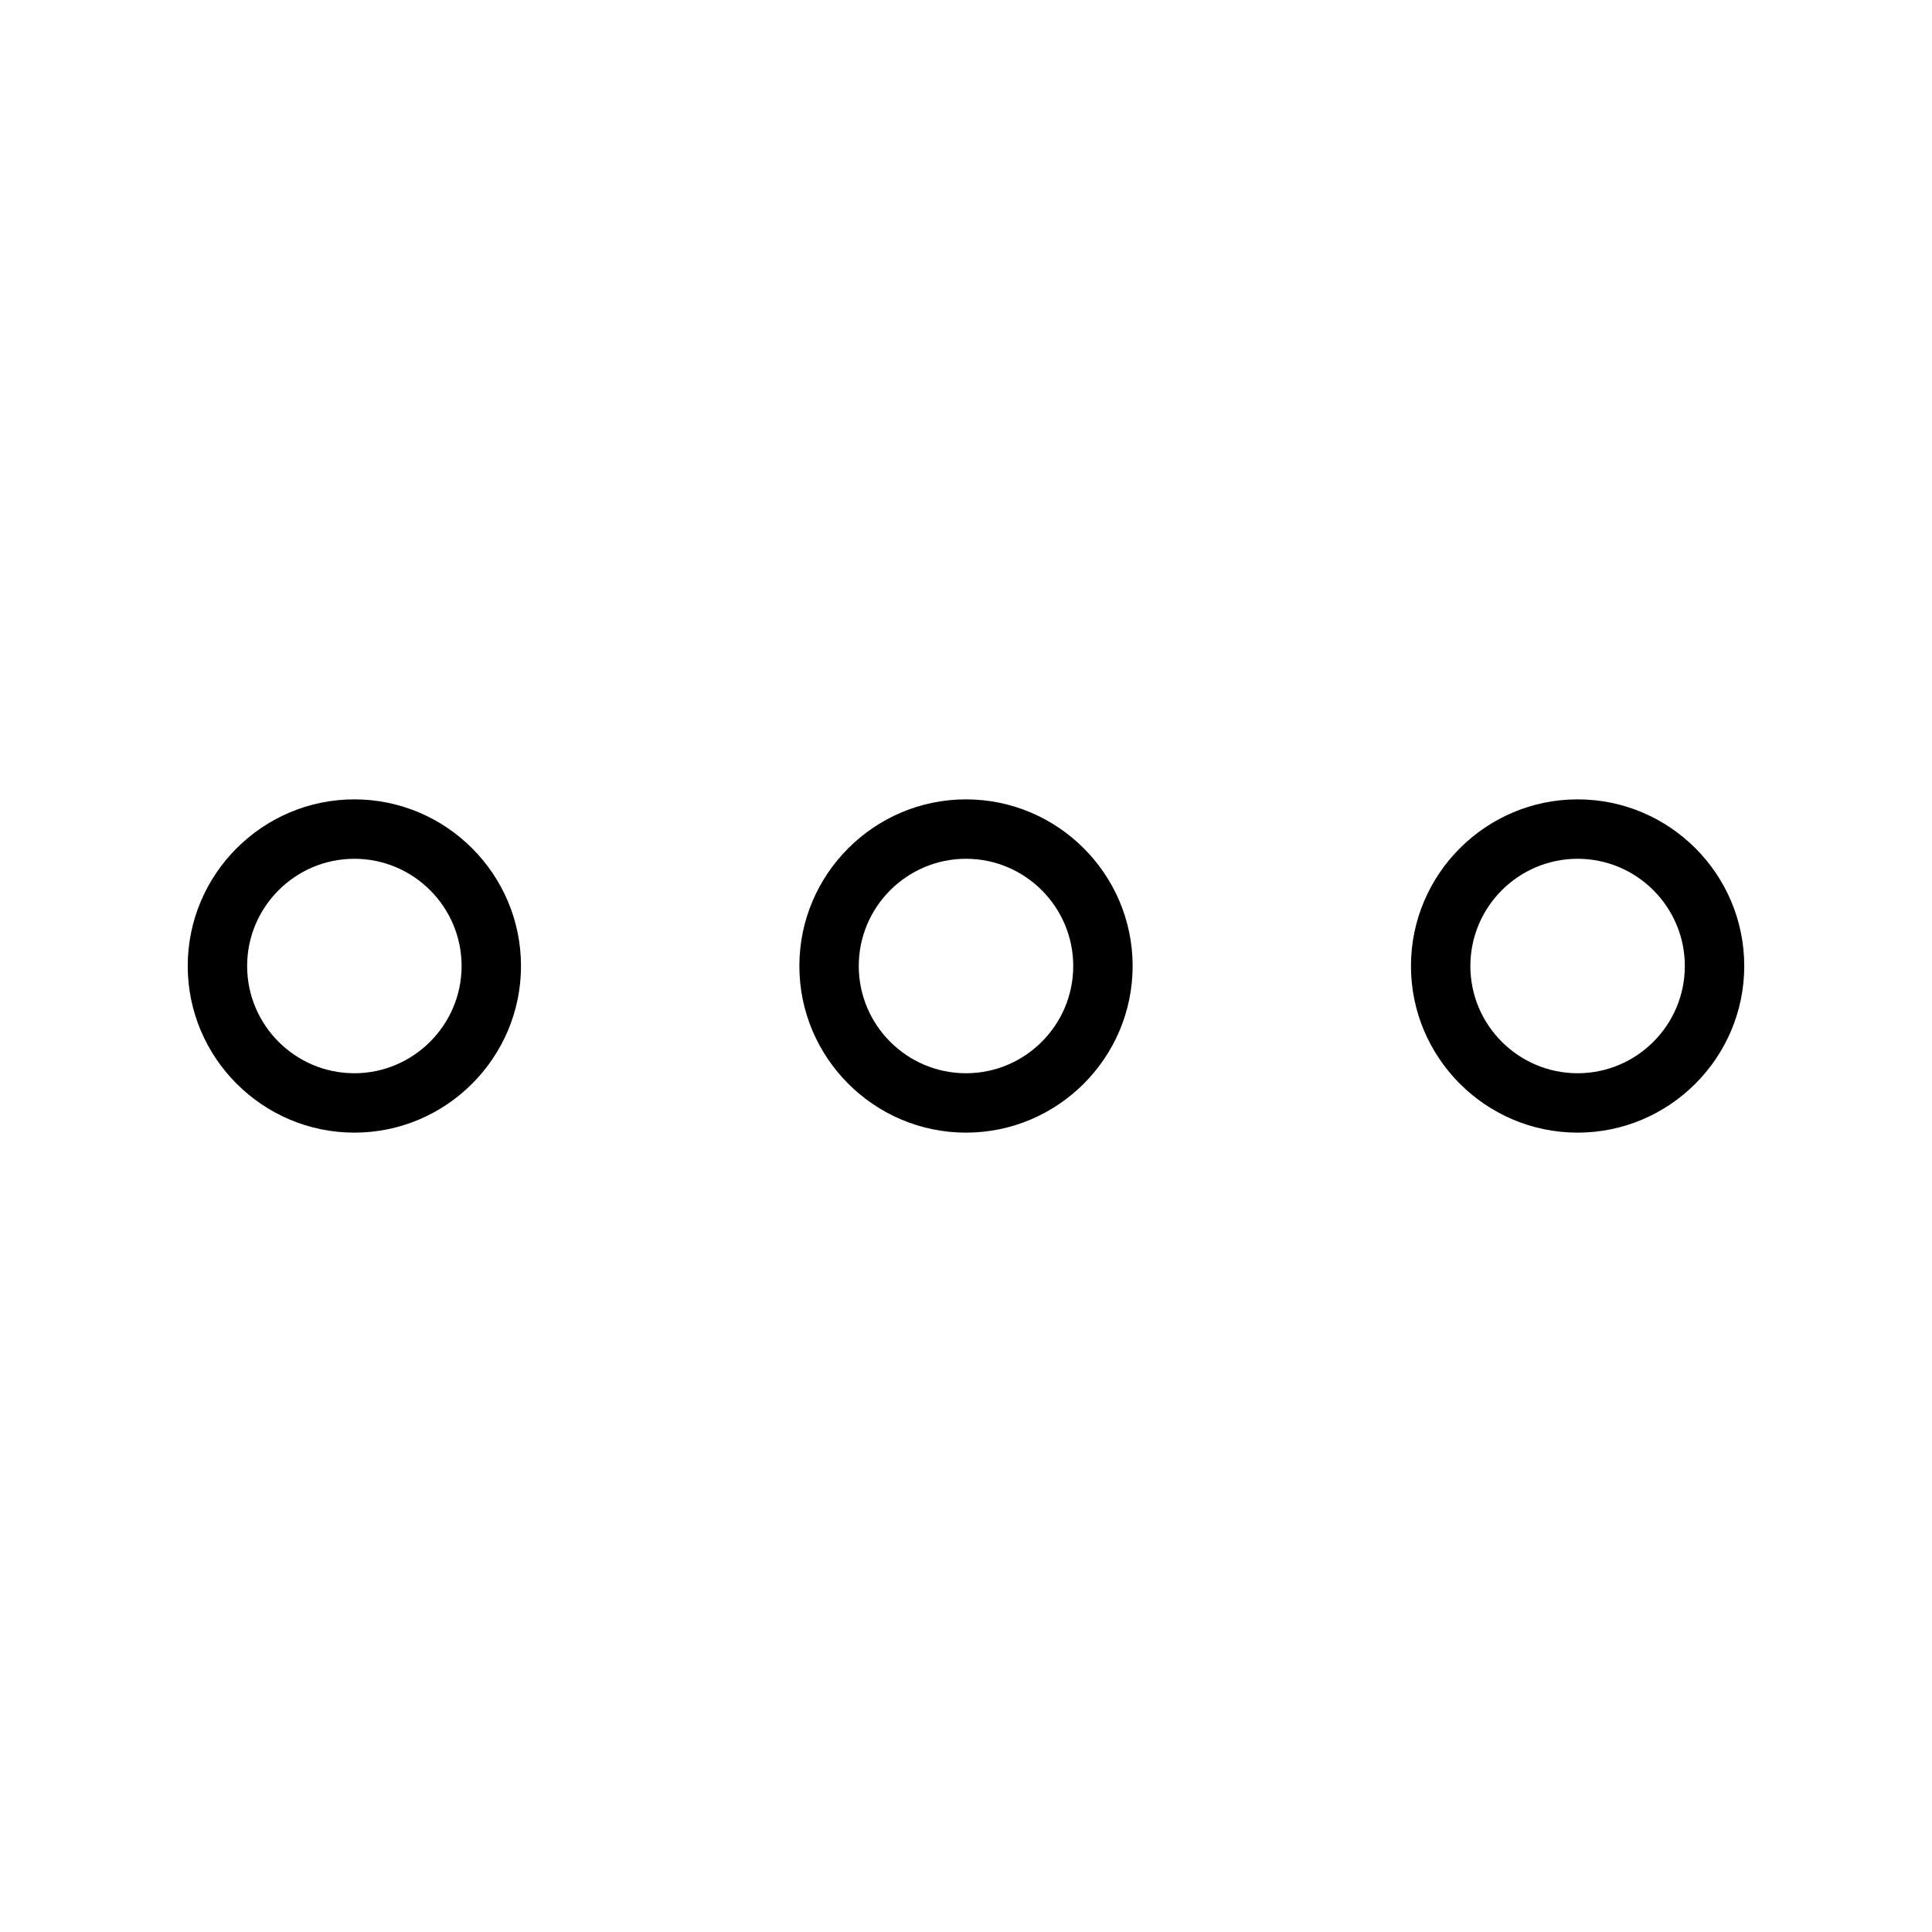
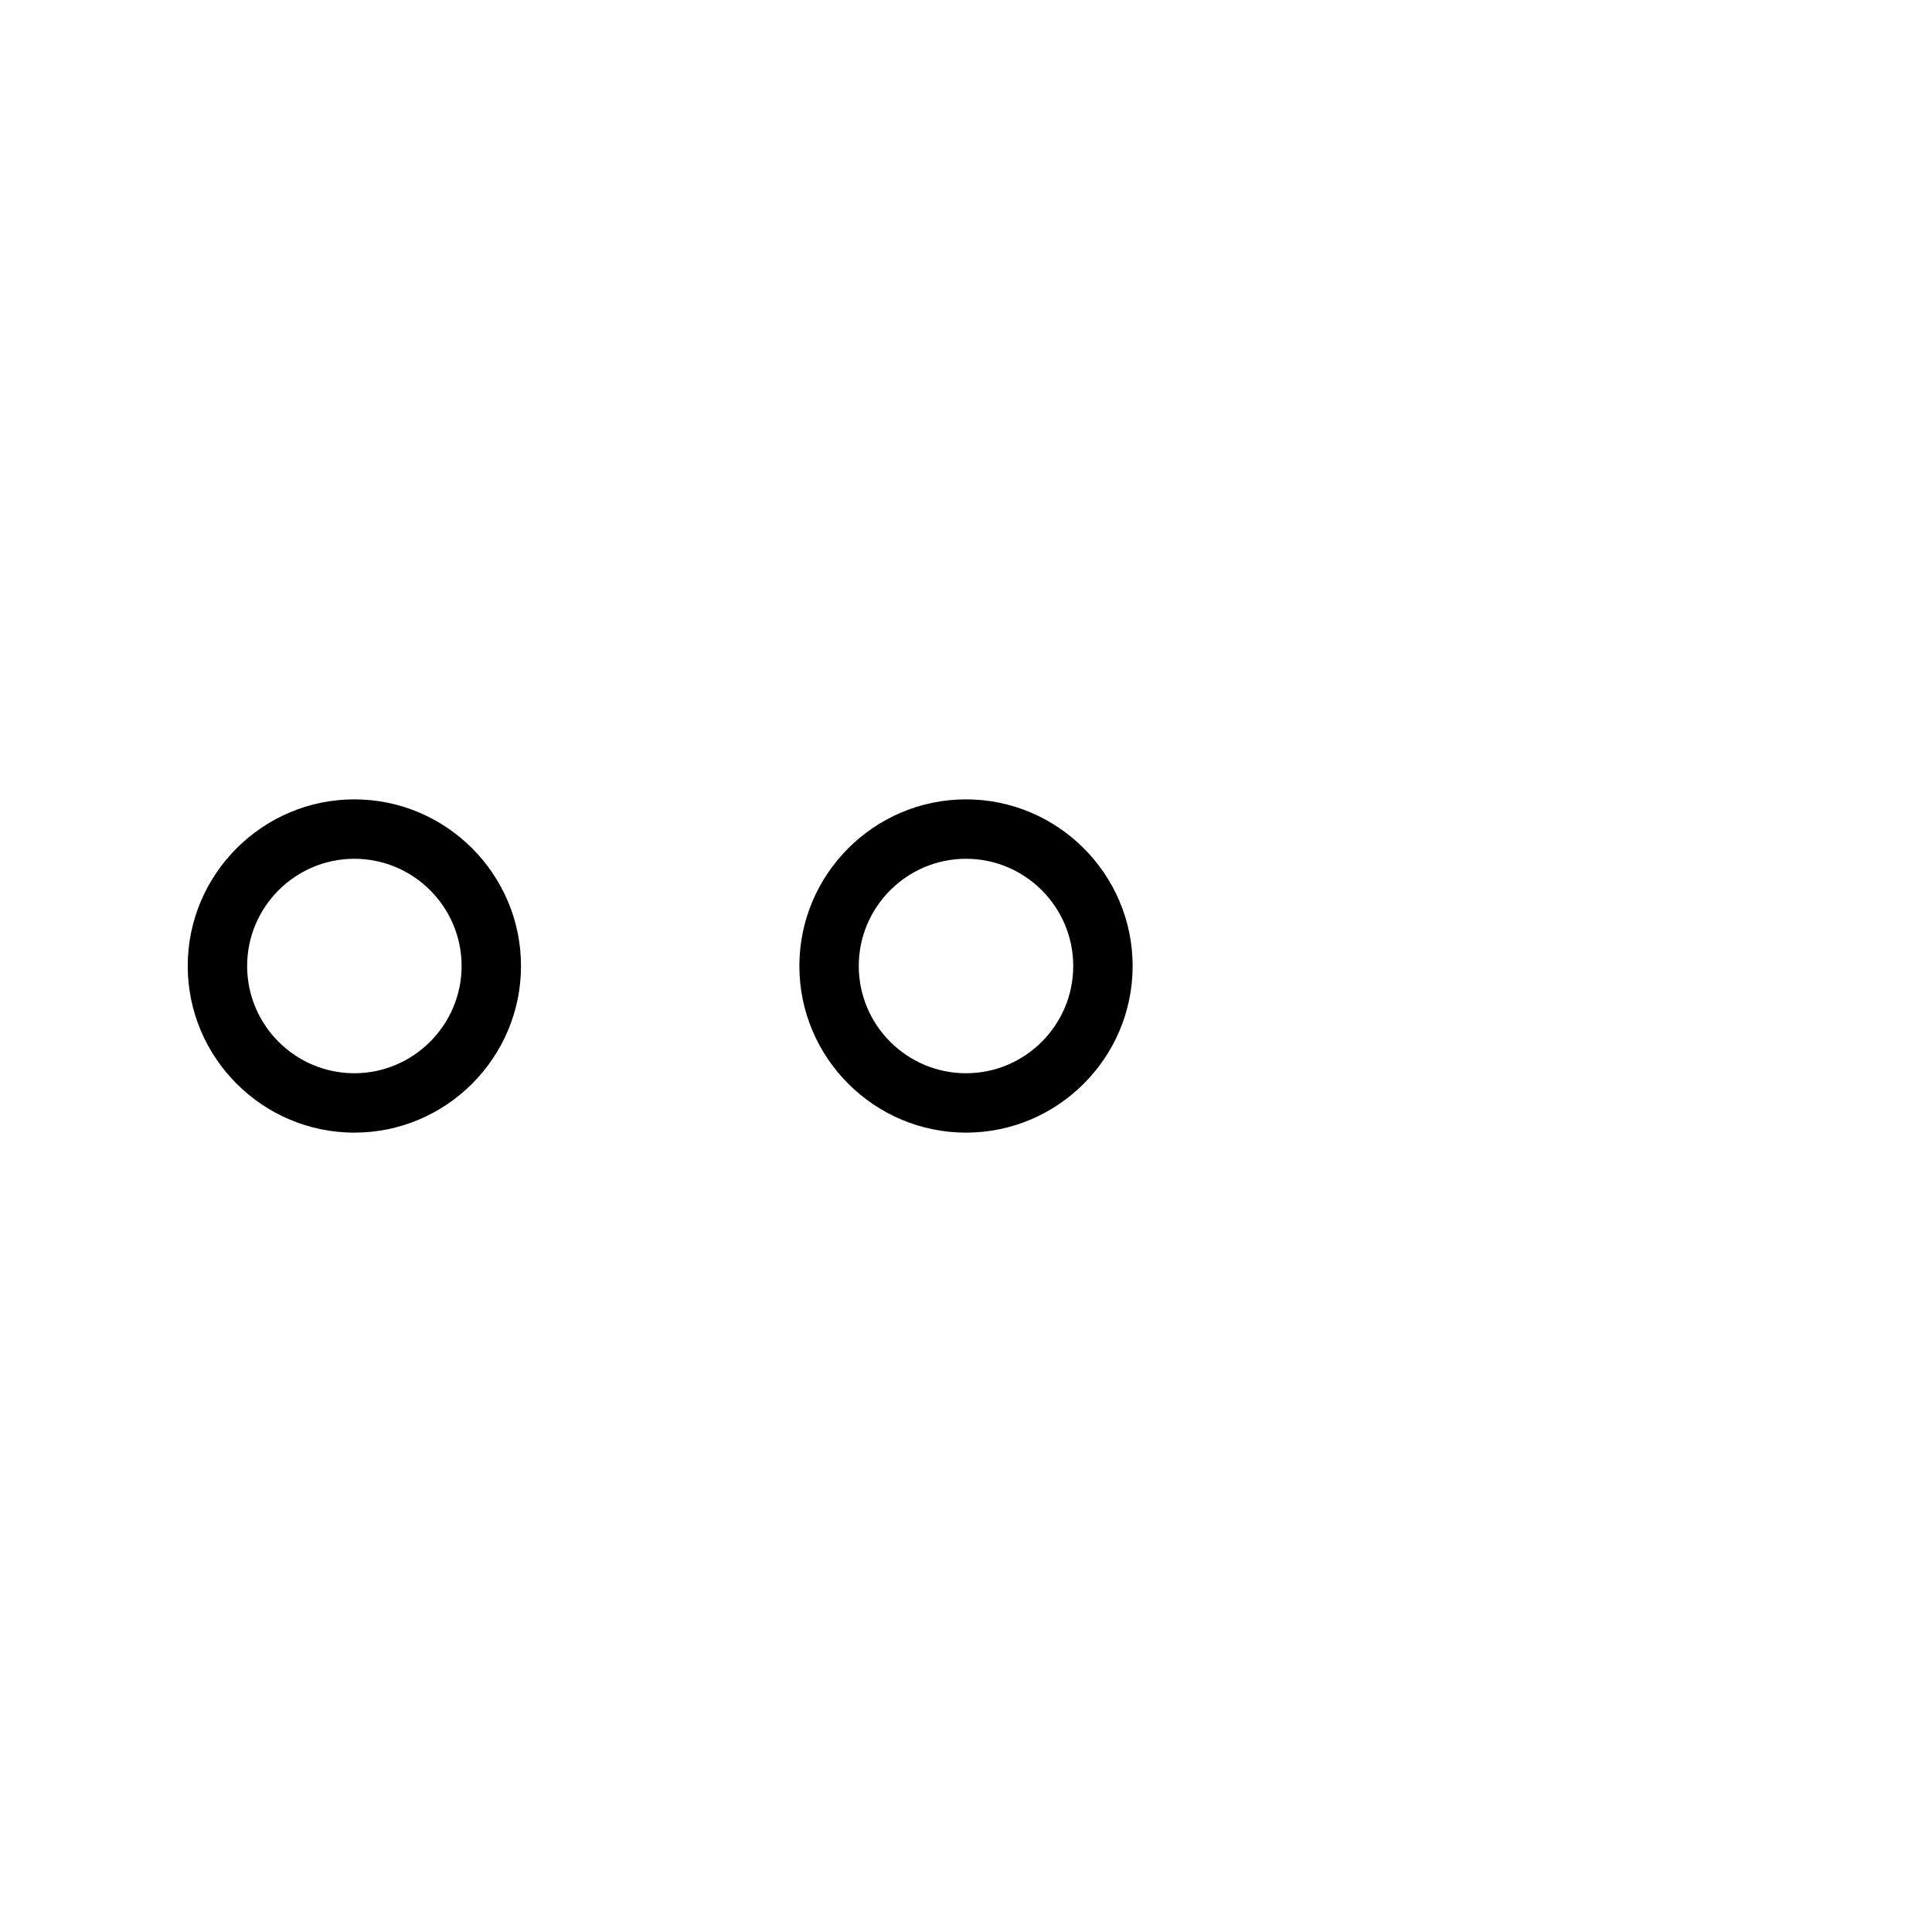
<svg xmlns="http://www.w3.org/2000/svg" fill="#000000" width="800px" height="800px" version="1.1" viewBox="144 144 512 512">
  <g>
-     <path d="m562.08 355.84c-24.324 0-44.16 19.836-44.16 44.16 0 24.324 19.836 44.16 44.16 44.16 24.324 0.004 44.164-19.832 44.164-44.156s-19.758-44.164-44.164-44.164zm0 72.582c-15.664 0-28.418-12.754-28.418-28.418s12.754-28.418 28.418-28.418c15.668 0 28.418 12.75 28.418 28.418 0 15.664-12.75 28.418-28.418 28.418z" />
    <path d="m400 355.84c-24.324 0-44.16 19.836-44.16 44.16 0 24.324 19.836 44.16 44.16 44.16s44.16-19.836 44.16-44.16c0-24.32-19.836-44.16-44.16-44.16zm0 72.582c-15.664 0-28.418-12.754-28.418-28.418s12.754-28.418 28.418-28.418 28.418 12.754 28.418 28.418-12.754 28.418-28.418 28.418z" />
-     <path d="m237.91 355.84c-24.324 0-44.16 19.836-44.16 44.16 0 24.324 19.836 44.16 44.16 44.16 24.324 0 44.16-19.836 44.16-44.16 0-24.32-19.836-44.16-44.16-44.16zm0 72.582c-15.664 0-28.418-12.754-28.418-28.418s12.754-28.418 28.418-28.418c15.664 0 28.418 12.754 28.418 28.418s-12.832 28.418-28.418 28.418z" />
+     <path d="m237.91 355.84c-24.324 0-44.16 19.836-44.16 44.16 0 24.324 19.836 44.16 44.16 44.16 24.324 0 44.16-19.836 44.16-44.16 0-24.32-19.836-44.16-44.16-44.16zm0 72.582c-15.664 0-28.418-12.754-28.418-28.418s12.754-28.418 28.418-28.418c15.664 0 28.418 12.754 28.418 28.418s-12.832 28.418-28.418 28.418" />
  </g>
</svg>